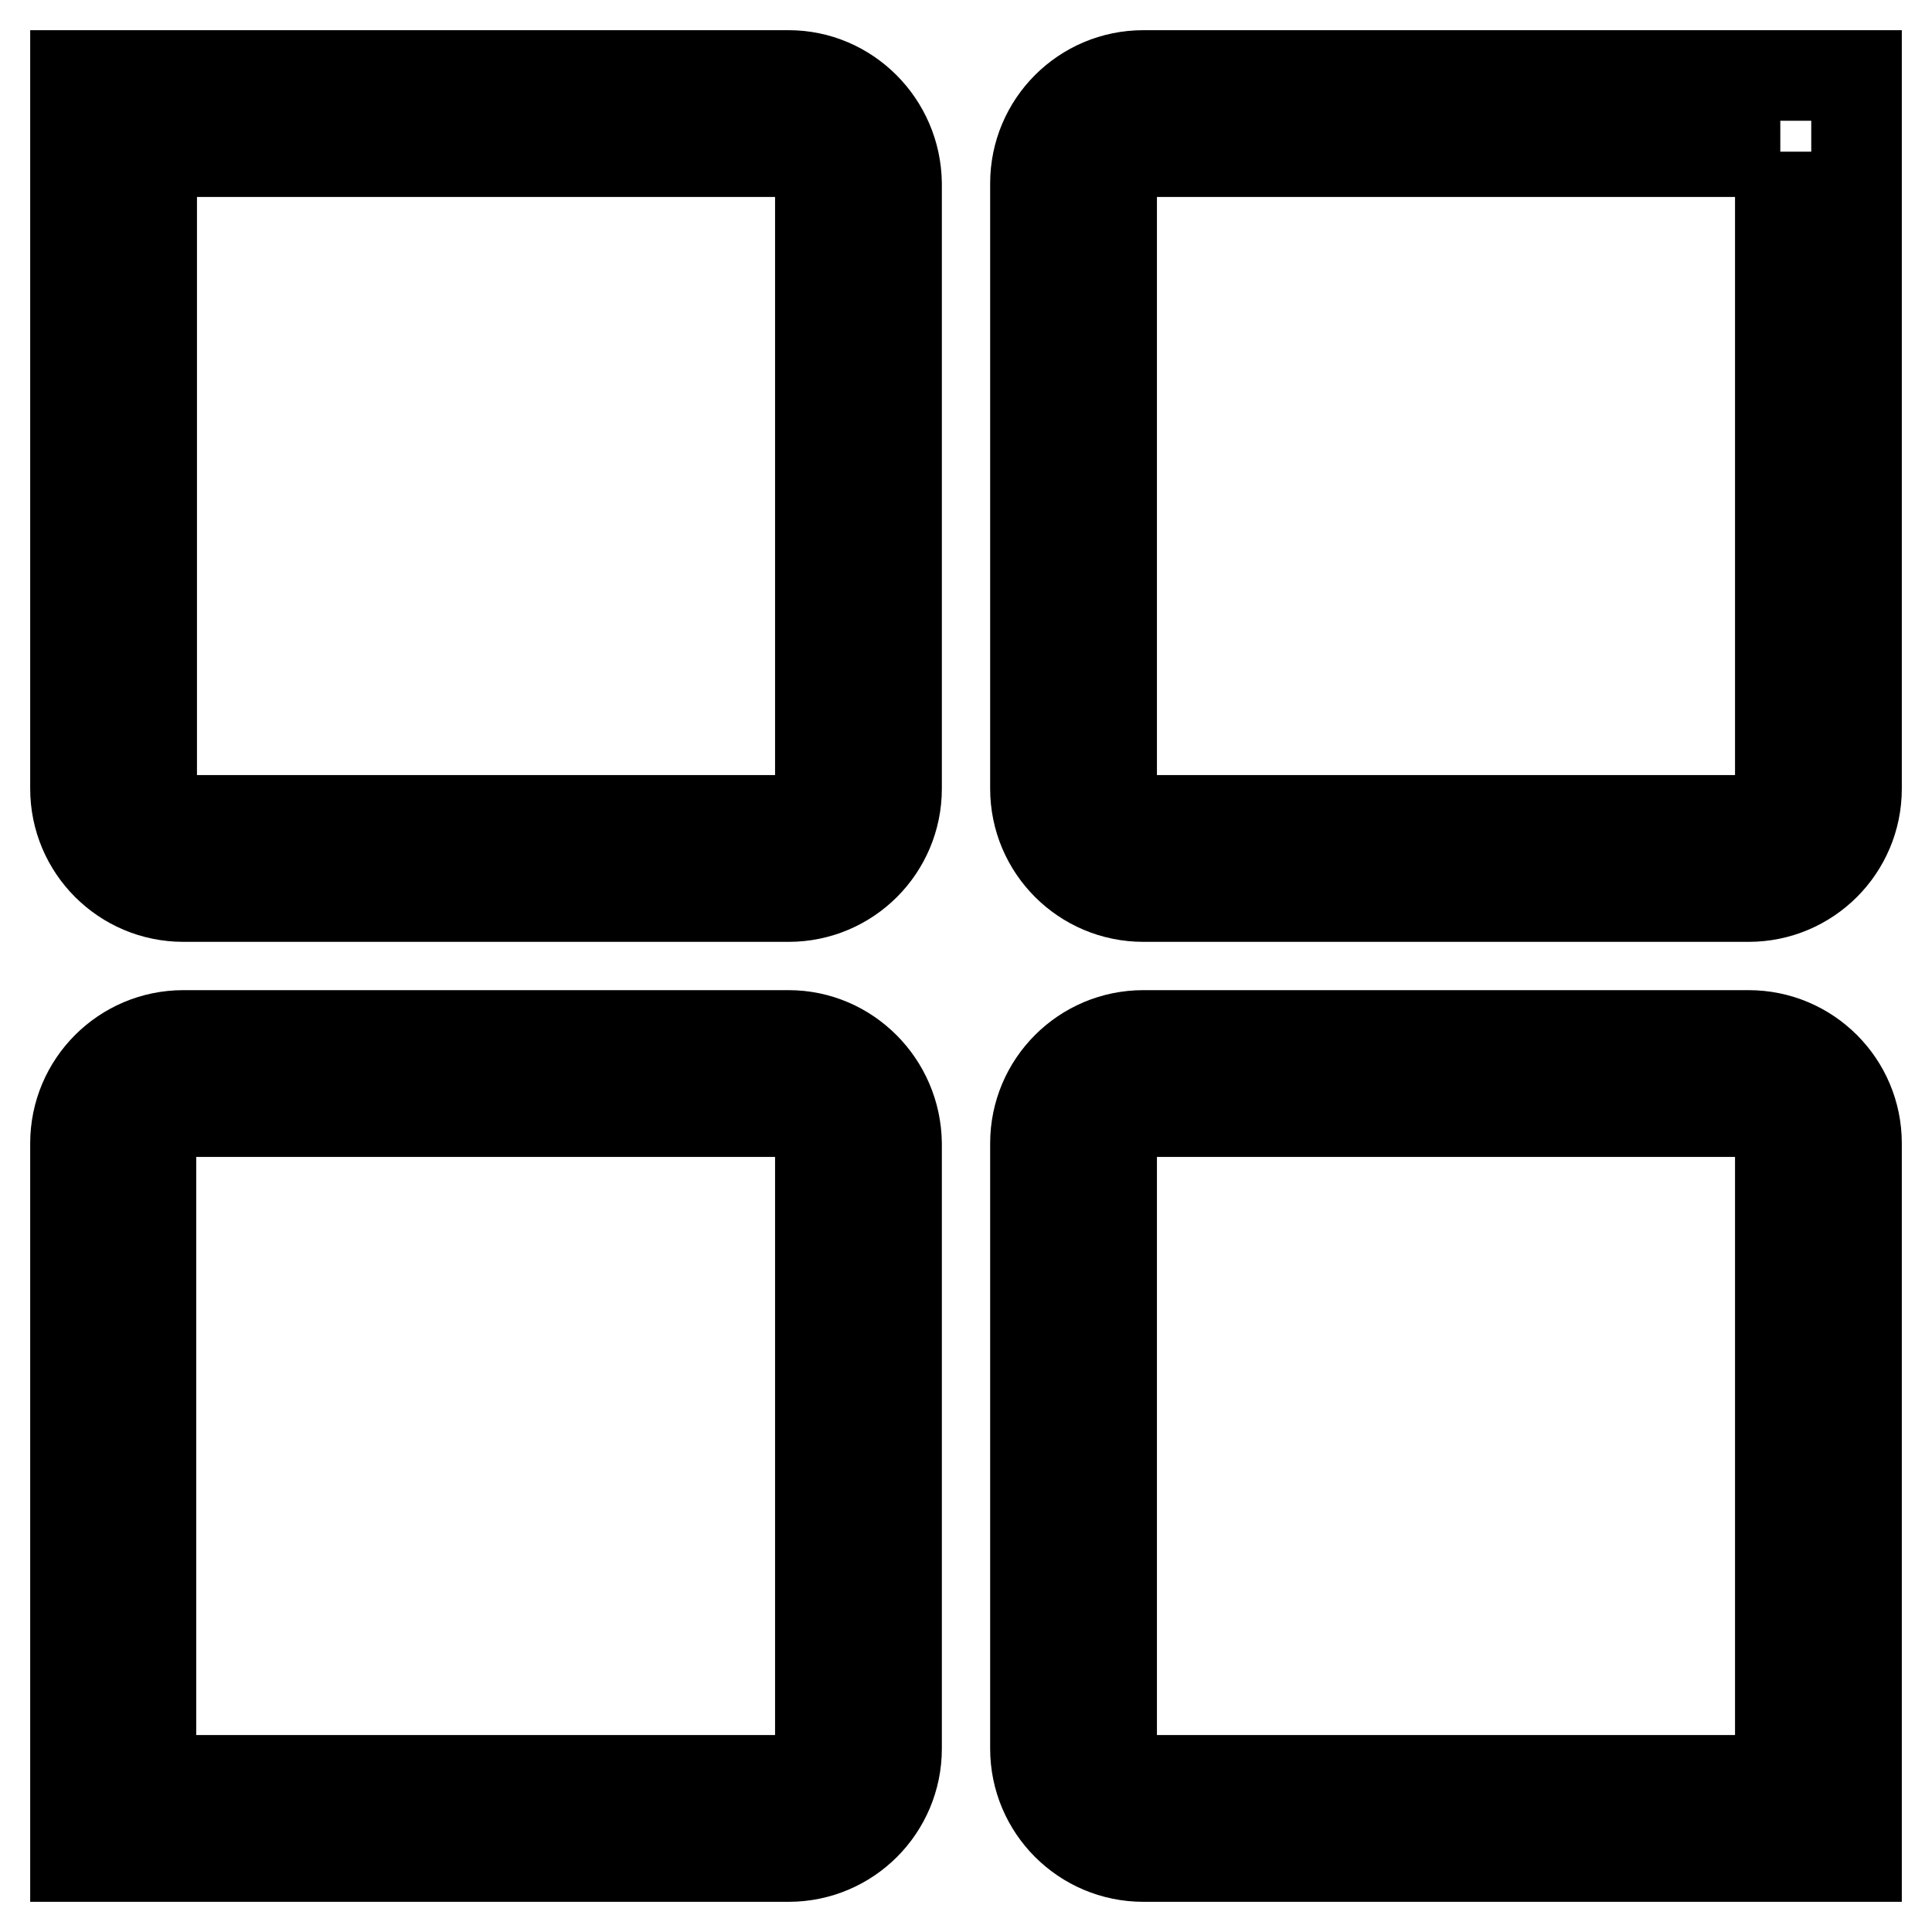
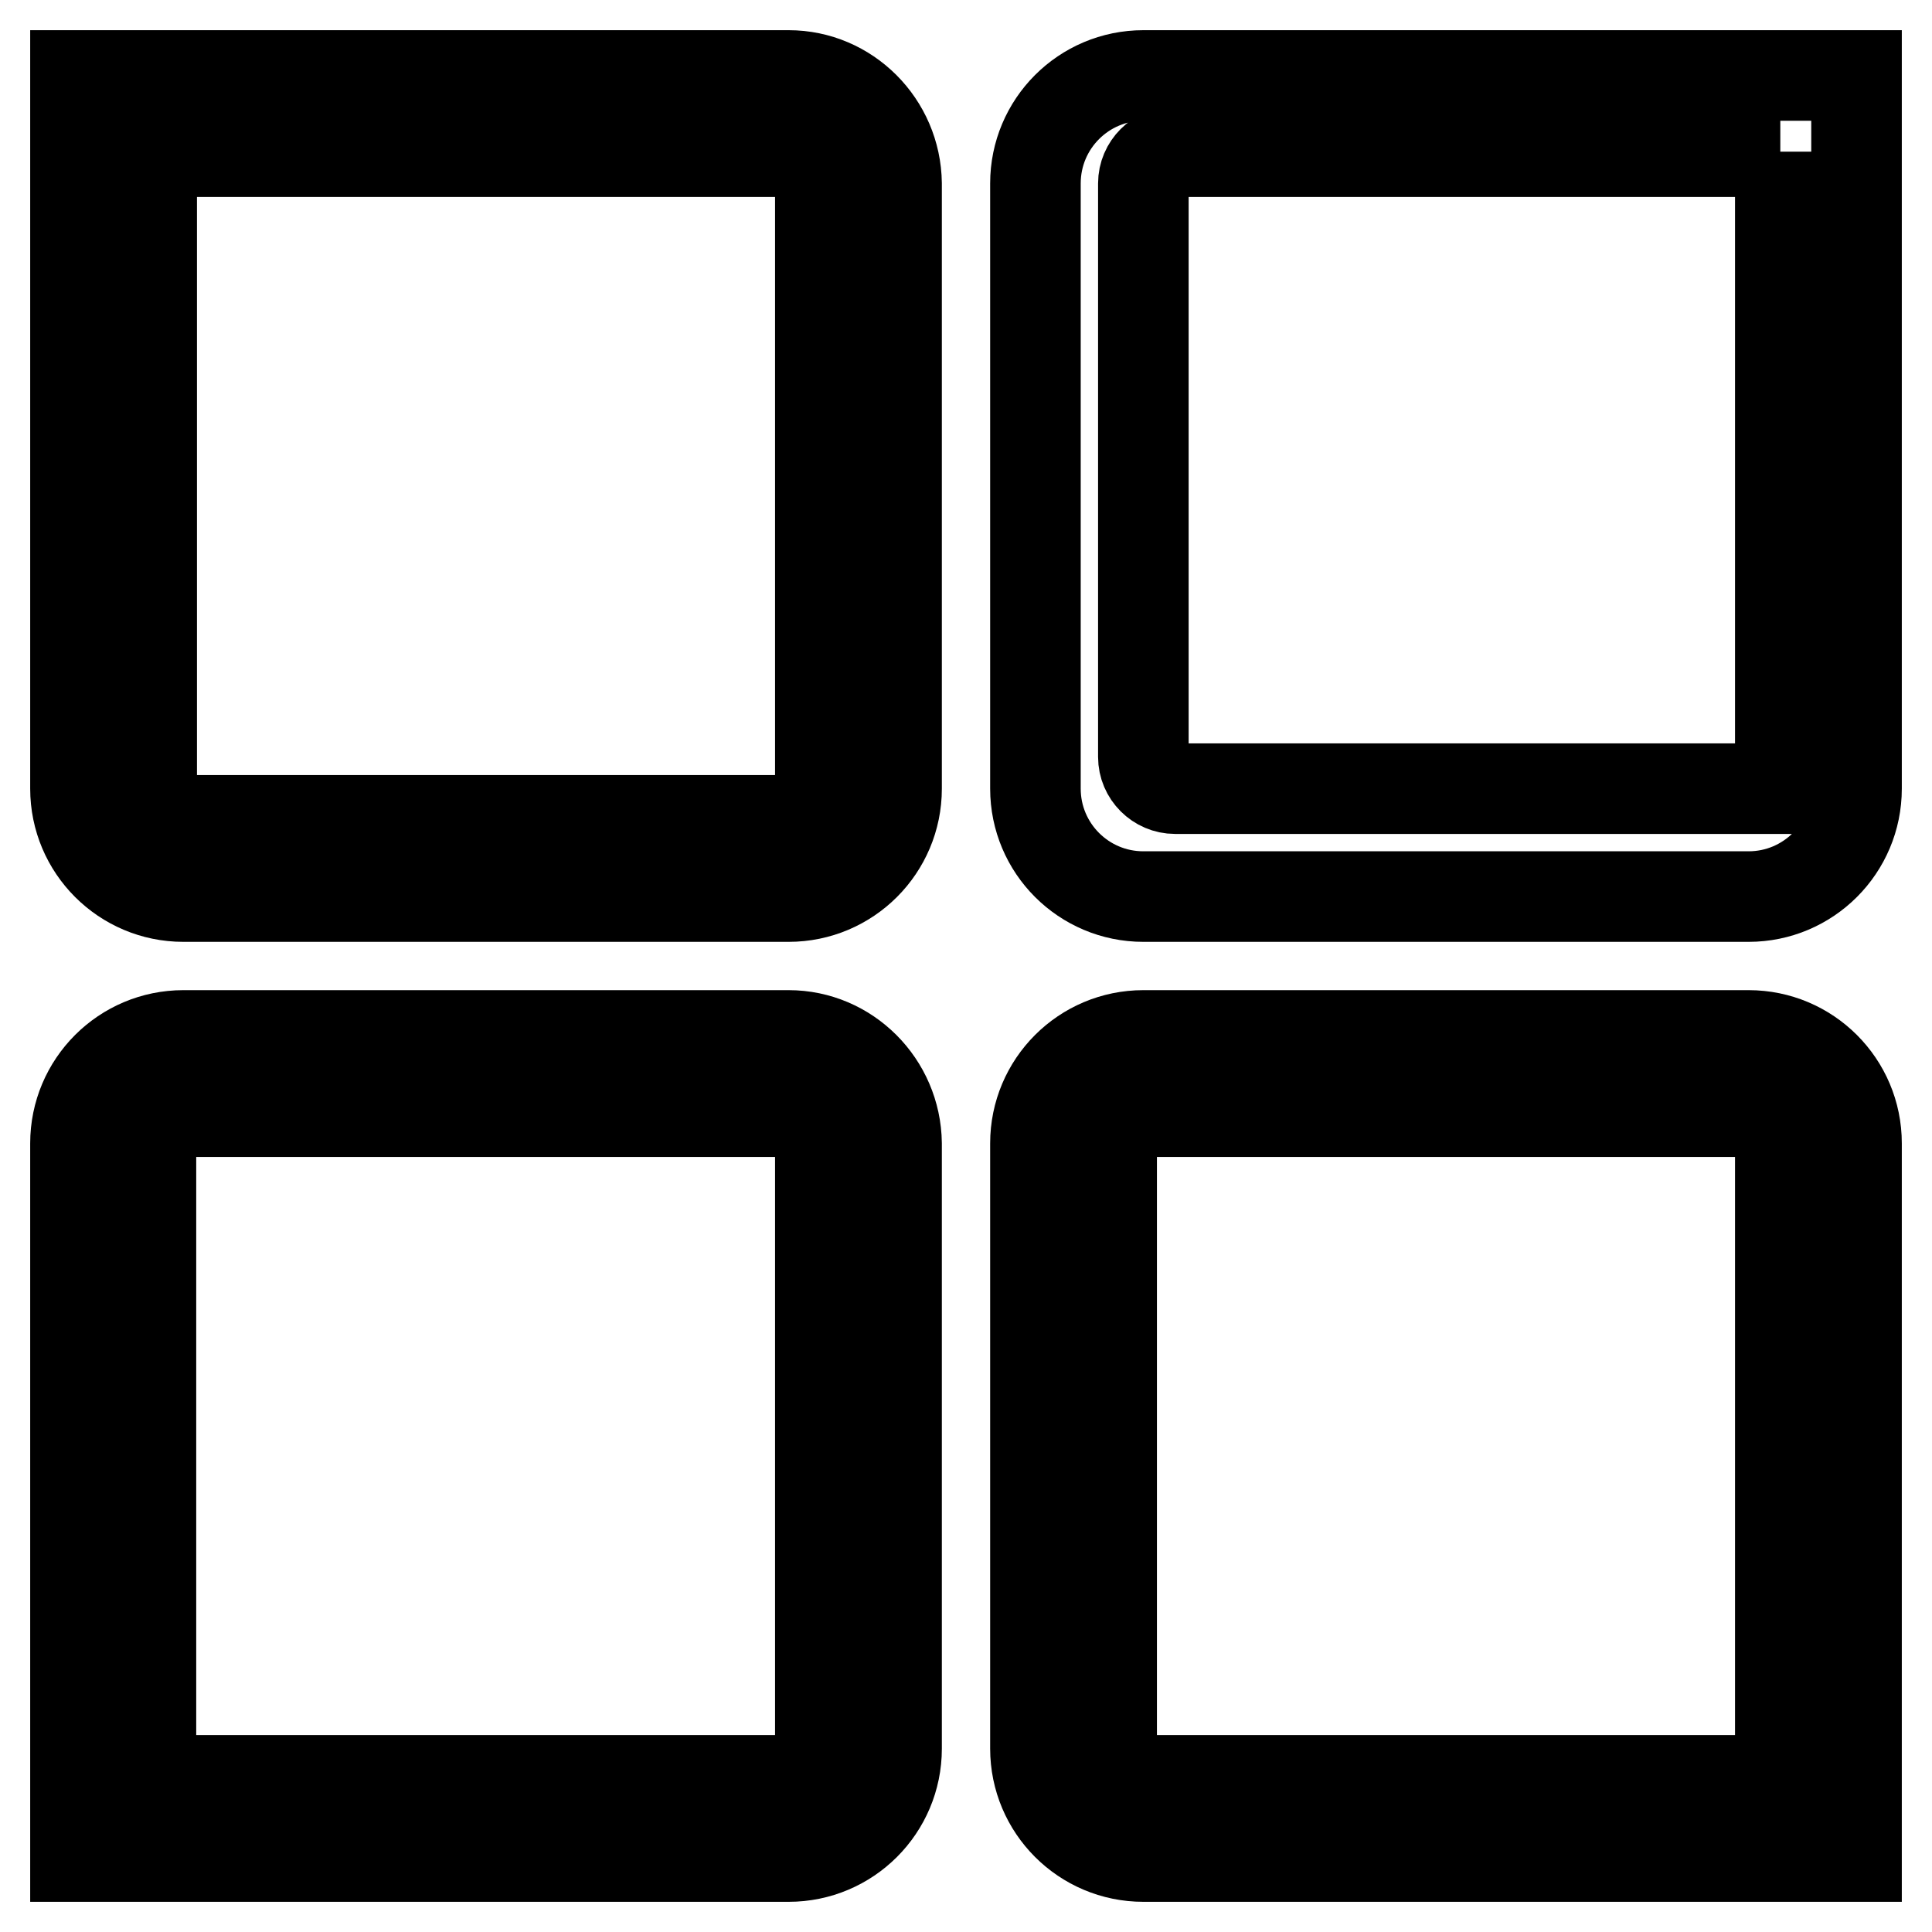
<svg xmlns="http://www.w3.org/2000/svg" version="1.1" x="0px" y="0px" viewBox="0 0 256 256" enable-background="new 0 0 256 256" xml:space="preserve">
  <g>
-     <path stroke-width="12" fill-opacity="0" stroke="#000000" d="M104.5,20.1c2.3,0,4.2,1.9,4.2,4.2v80.2c0,2.3-1.9,4.2-4.2,4.2H24.3c-2.3,0-4.2-1.9-4.2-4.2V33.1v-8.8v-4.2 h4.2h9L104.5,20.1 M104.5,10H33.3h-9H10v14.3v8.8v71.4c0,7.9,6.4,14.3,14.3,14.3h80.2c7.9,0,14.3-6.4,14.3-14.3V24.3 C118.7,16.4,112.3,10,104.5,10L104.5,10z M235.9,20.1v4.2v8.8v71.4c0,2.3-1.9,4.2-4.2,4.2h-80.2c-2.3,0-4.2-1.9-4.2-4.2V24.3 c0-2.3,1.9-4.2,4.2-4.2h71.2h9H235.9 M246,10h-14.3h-9h-71.2c-7.9,0-14.3,6.4-14.3,14.3v80.2c0,7.9,6.4,14.3,14.3,14.3h80.2 c7.9,0,14.3-6.4,14.3-14.3V33.1v-8.8V10L246,10z M104.5,147.3c2.3,0,4.2,1.9,4.2,4.2v80.2c0,2.3-1.9,4.2-4.2,4.2H33h-8.8h-4.2v-4.2 v-9v-71.2c0-2.3,1.9-4.2,4.2-4.2H104.5 M104.5,137.2H24.3c-7.9,0-14.3,6.4-14.3,14.3v71.2v9V246h14.3H33h71.5 c7.9,0,14.3-6.4,14.3-14.3v-80.2C118.7,143.6,112.3,137.2,104.5,137.2L104.5,137.2z M231.7,147.3c2.3,0,4.2,1.9,4.2,4.2v71.2v9v4.2 h-4.2H223h-71.5c-2.3,0-4.2-1.9-4.2-4.2v-80.2c0-2.3,1.9-4.2,4.2-4.2H231.7 M231.7,137.2h-80.2c-7.9,0-14.3,6.4-14.3,14.3v80.2 c0,7.9,6.4,14.3,14.3,14.3H223h8.8H246v-14.3v-9v-71.2C246,143.6,239.6,137.2,231.7,137.2L231.7,137.2z" />
+     <path stroke-width="12" fill-opacity="0" stroke="#000000" d="M104.5,20.1c2.3,0,4.2,1.9,4.2,4.2v80.2c0,2.3-1.9,4.2-4.2,4.2H24.3c-2.3,0-4.2-1.9-4.2-4.2V33.1v-8.8v-4.2 h4.2h9L104.5,20.1 M104.5,10H33.3h-9H10v14.3v8.8v71.4c0,7.9,6.4,14.3,14.3,14.3h80.2c7.9,0,14.3-6.4,14.3-14.3V24.3 C118.7,16.4,112.3,10,104.5,10L104.5,10z M235.9,20.1v4.2v8.8v71.4h-80.2c-2.3,0-4.2-1.9-4.2-4.2V24.3 c0-2.3,1.9-4.2,4.2-4.2h71.2h9H235.9 M246,10h-14.3h-9h-71.2c-7.9,0-14.3,6.4-14.3,14.3v80.2c0,7.9,6.4,14.3,14.3,14.3h80.2 c7.9,0,14.3-6.4,14.3-14.3V33.1v-8.8V10L246,10z M104.5,147.3c2.3,0,4.2,1.9,4.2,4.2v80.2c0,2.3-1.9,4.2-4.2,4.2H33h-8.8h-4.2v-4.2 v-9v-71.2c0-2.3,1.9-4.2,4.2-4.2H104.5 M104.5,137.2H24.3c-7.9,0-14.3,6.4-14.3,14.3v71.2v9V246h14.3H33h71.5 c7.9,0,14.3-6.4,14.3-14.3v-80.2C118.7,143.6,112.3,137.2,104.5,137.2L104.5,137.2z M231.7,147.3c2.3,0,4.2,1.9,4.2,4.2v71.2v9v4.2 h-4.2H223h-71.5c-2.3,0-4.2-1.9-4.2-4.2v-80.2c0-2.3,1.9-4.2,4.2-4.2H231.7 M231.7,137.2h-80.2c-7.9,0-14.3,6.4-14.3,14.3v80.2 c0,7.9,6.4,14.3,14.3,14.3H223h8.8H246v-14.3v-9v-71.2C246,143.6,239.6,137.2,231.7,137.2L231.7,137.2z" />
  </g>
</svg>